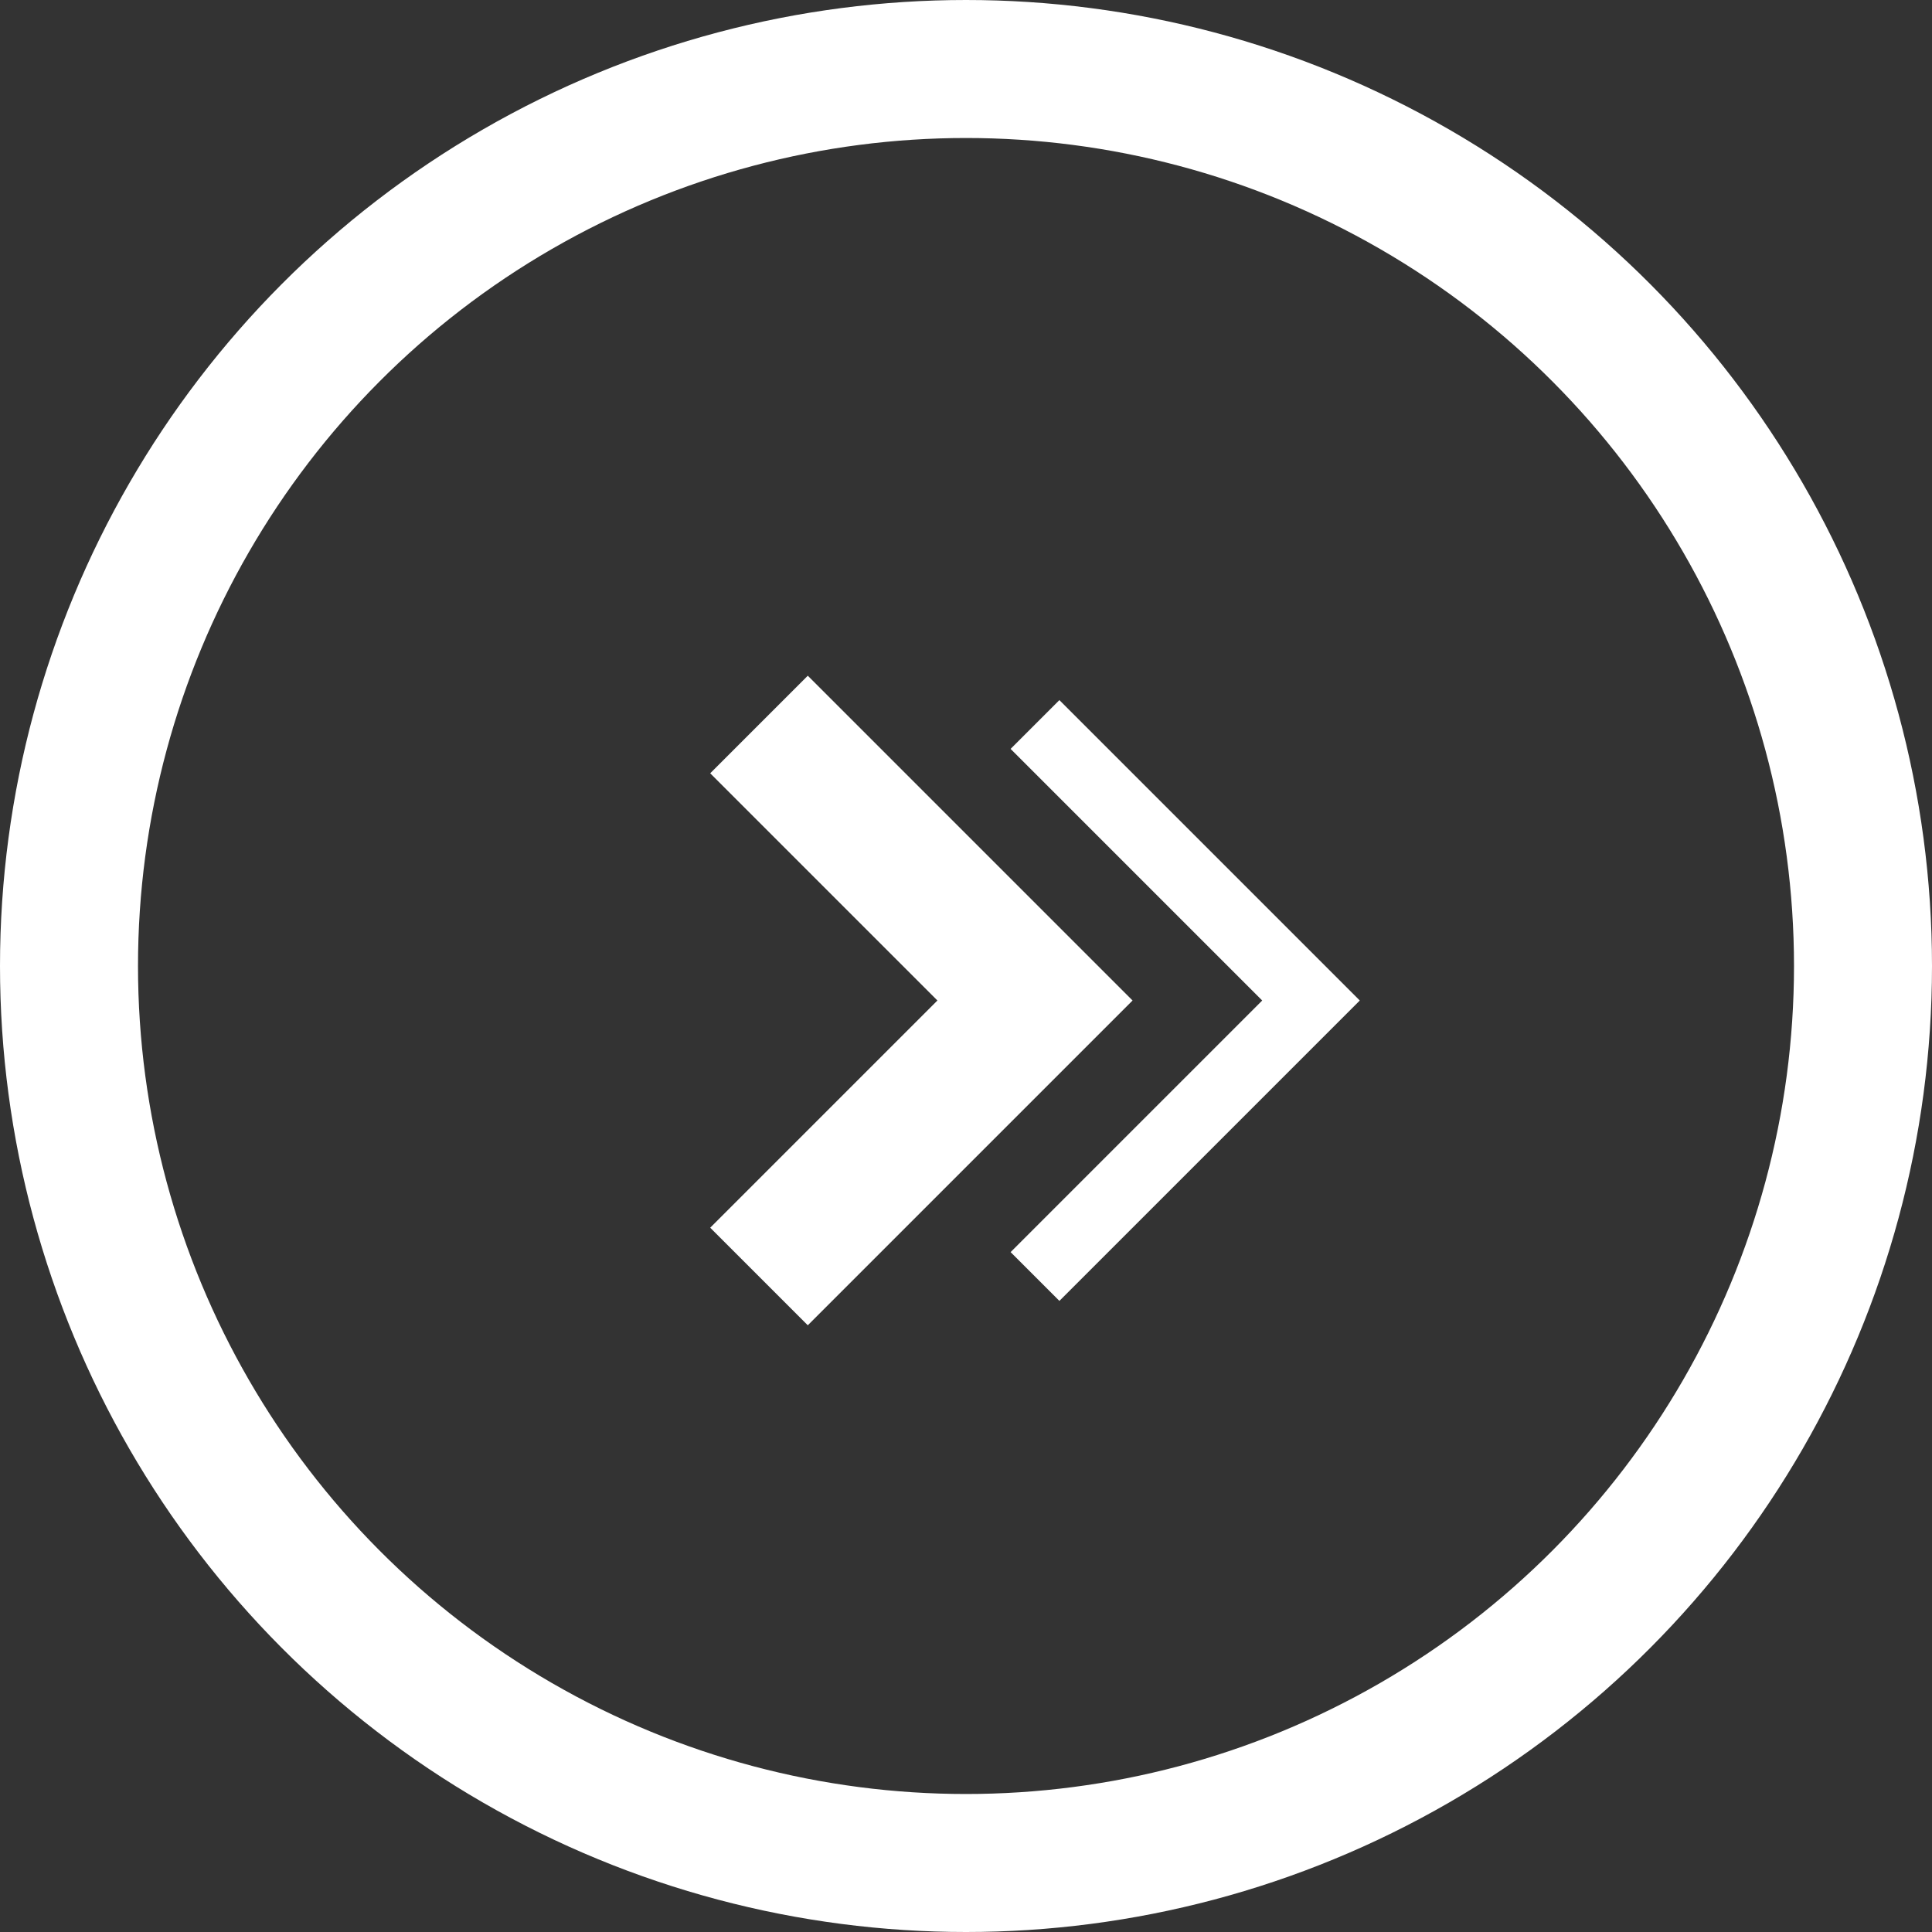
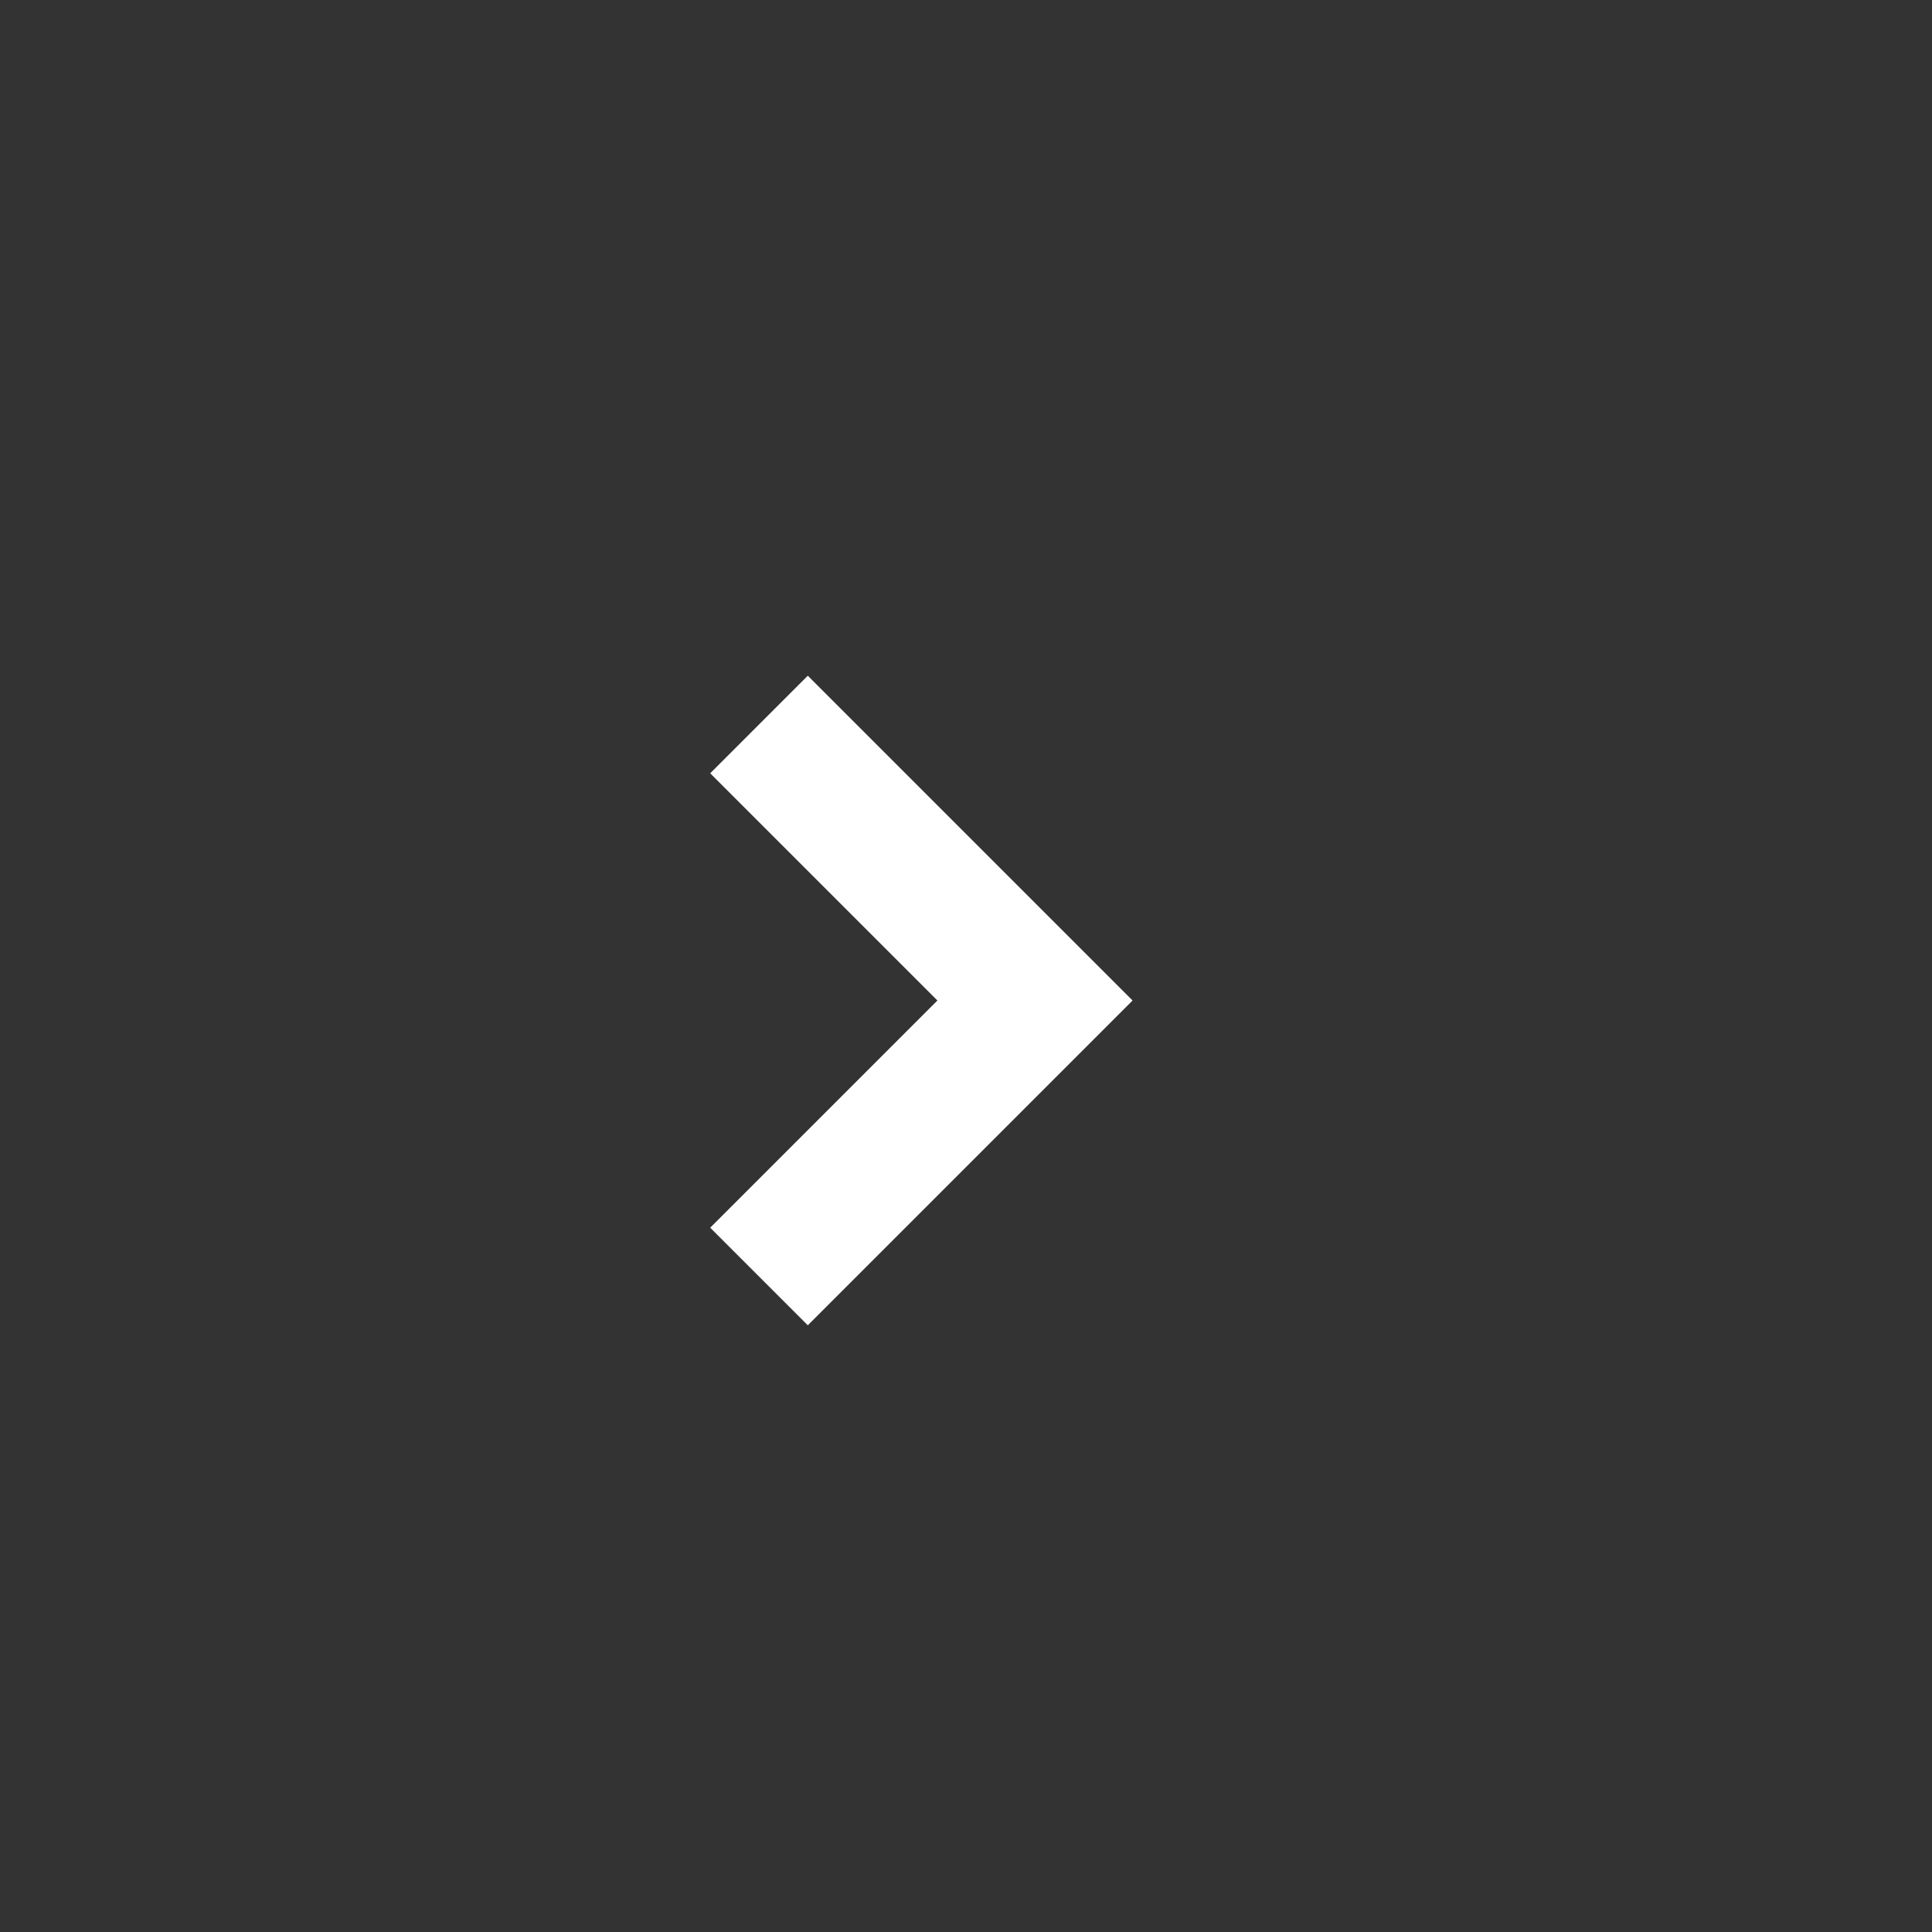
<svg xmlns="http://www.w3.org/2000/svg" width="28" height="28" viewBox="0 0 28 28" fill="none">
  <rect x="0" y="0" width="28" height="28" fill="#333333" stroke="none" />
-   <circle cx="14" cy="14" r="13" stroke="white" stroke-width="2" />
  <path d="M11 10.5L15 14.5L11 18.5" stroke="white" stroke-width="2" />
-   <path d="M15 10.5L19 14.5L15 18.5" stroke="white" />
</svg>